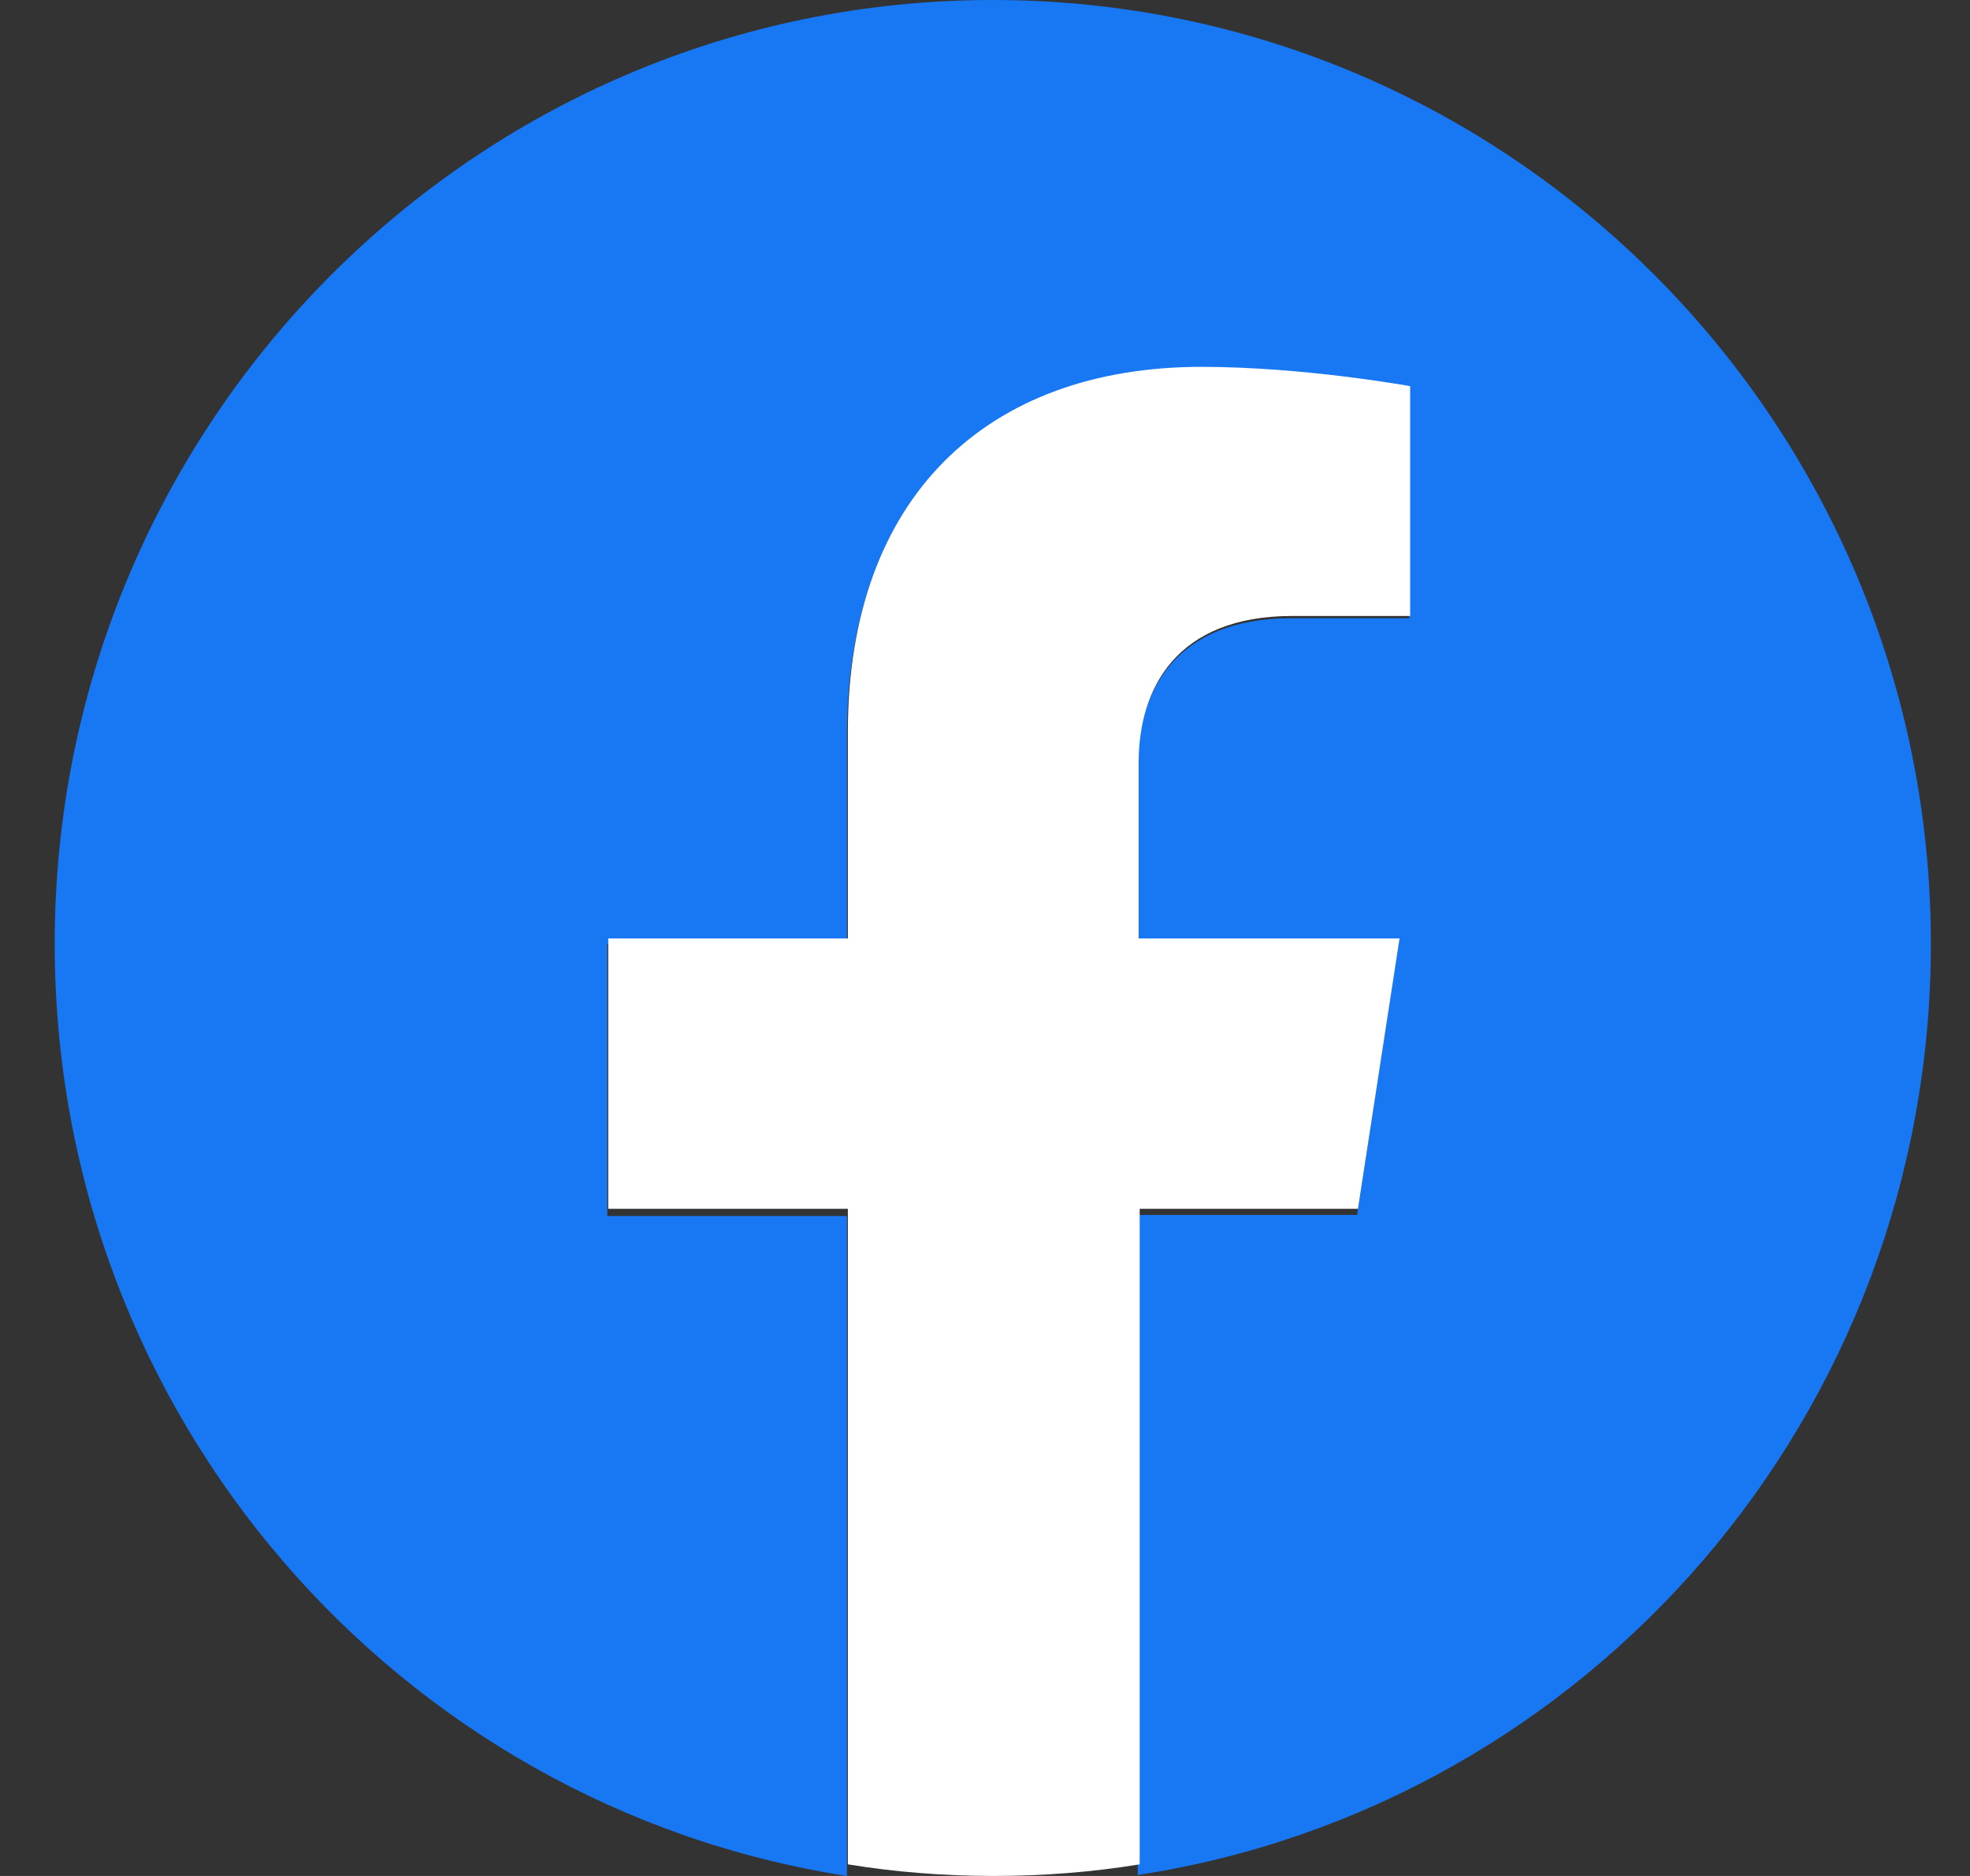
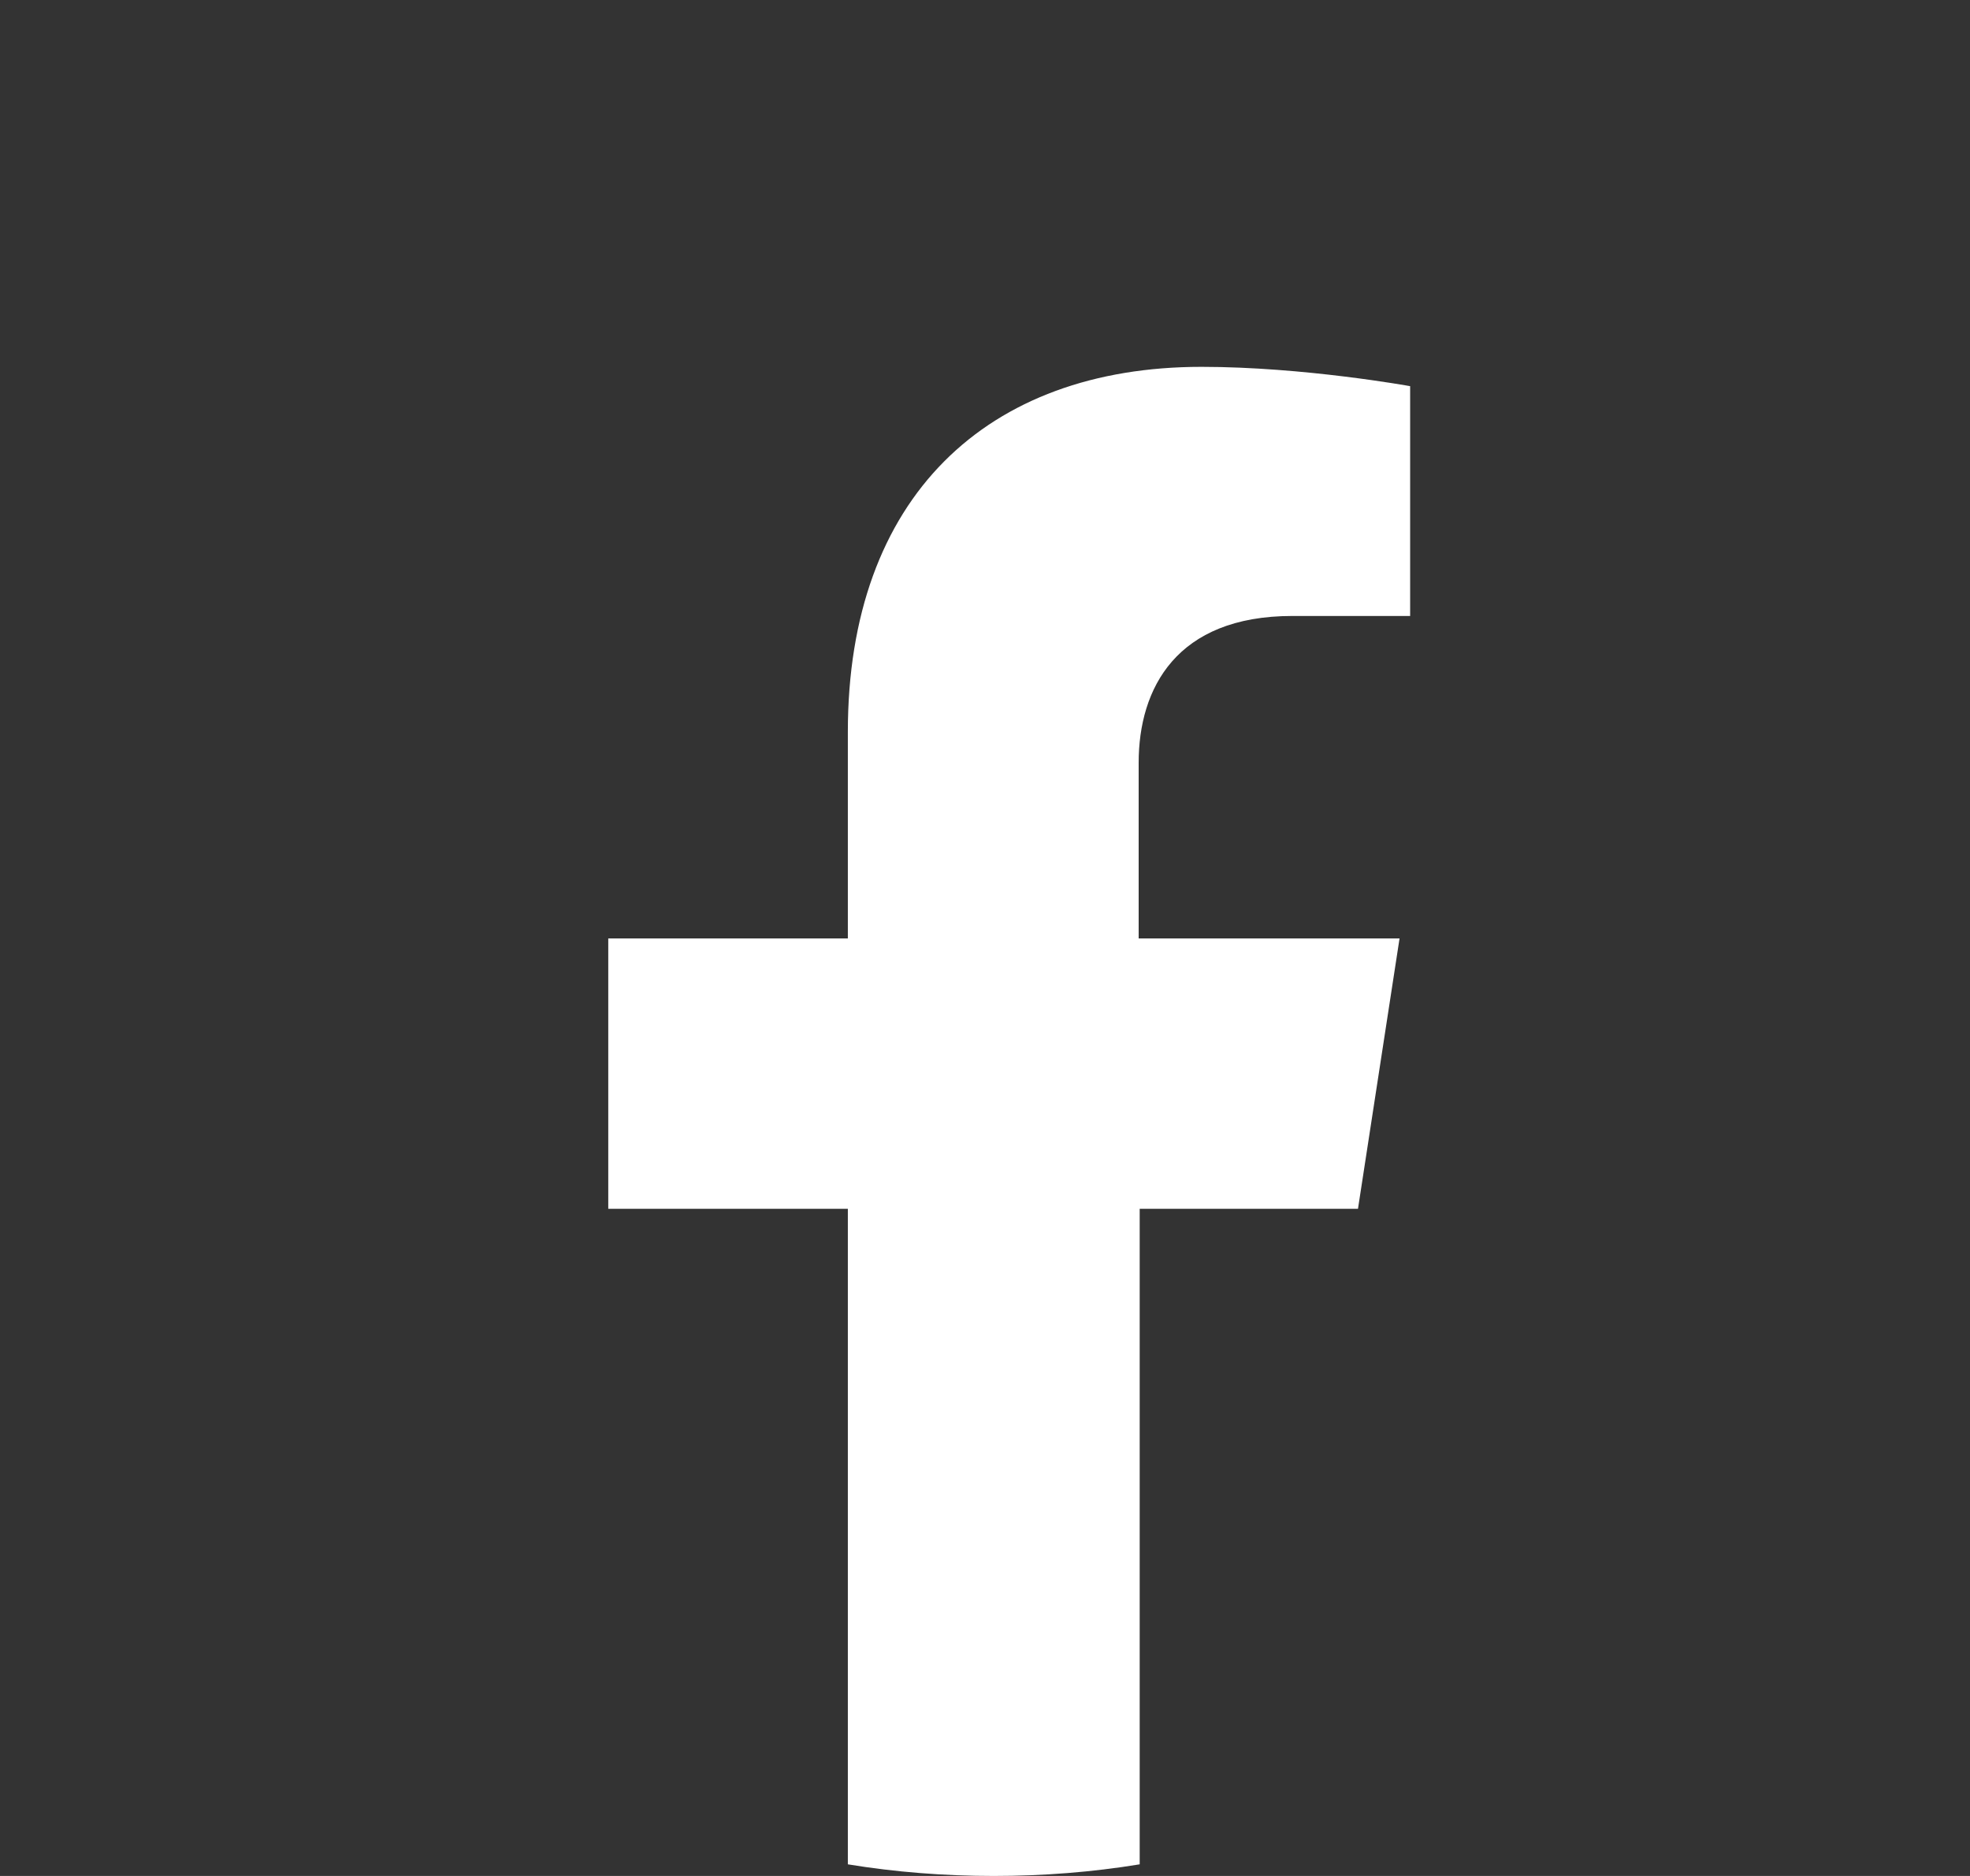
<svg xmlns="http://www.w3.org/2000/svg" width="21" height="20" viewBox="0 0 21 20" fill="none">
  <rect x="0" y="0" width="21" height="20" fill="#333333" stroke="none" />
-   <path d="M20.583 10.062C20.583 4.508 16.104 0 10.583 0C5.063 0 0.583 4.508 0.583 10.062C0.583 15.088 4.239 19.254 9.028 20V12.964H6.474V10.062H9.028V7.845C9.028 5.326 10.511 3.927 12.798 3.927C13.889 3.927 15.022 4.135 15.022 4.135V6.591H13.766C12.52 6.591 12.128 7.378 12.128 8.166V10.052H14.909L14.466 12.953H12.128V19.99C16.927 19.254 20.583 15.088 20.583 10.062Z" fill="#1877F2" />
  <path d="M14.476 12.887L14.919 10.005H12.138V8.132C12.138 7.339 12.54 6.567 13.776 6.567H15.032V4.117C15.032 4.117 13.899 3.911 12.808 3.911C10.521 3.911 9.038 5.301 9.038 7.802V10.005H6.484V12.887H9.038V19.876C9.543 19.959 10.068 20 10.593 20C11.119 20 11.644 19.959 12.149 19.876V12.887H14.476Z" fill="white" />
</svg>